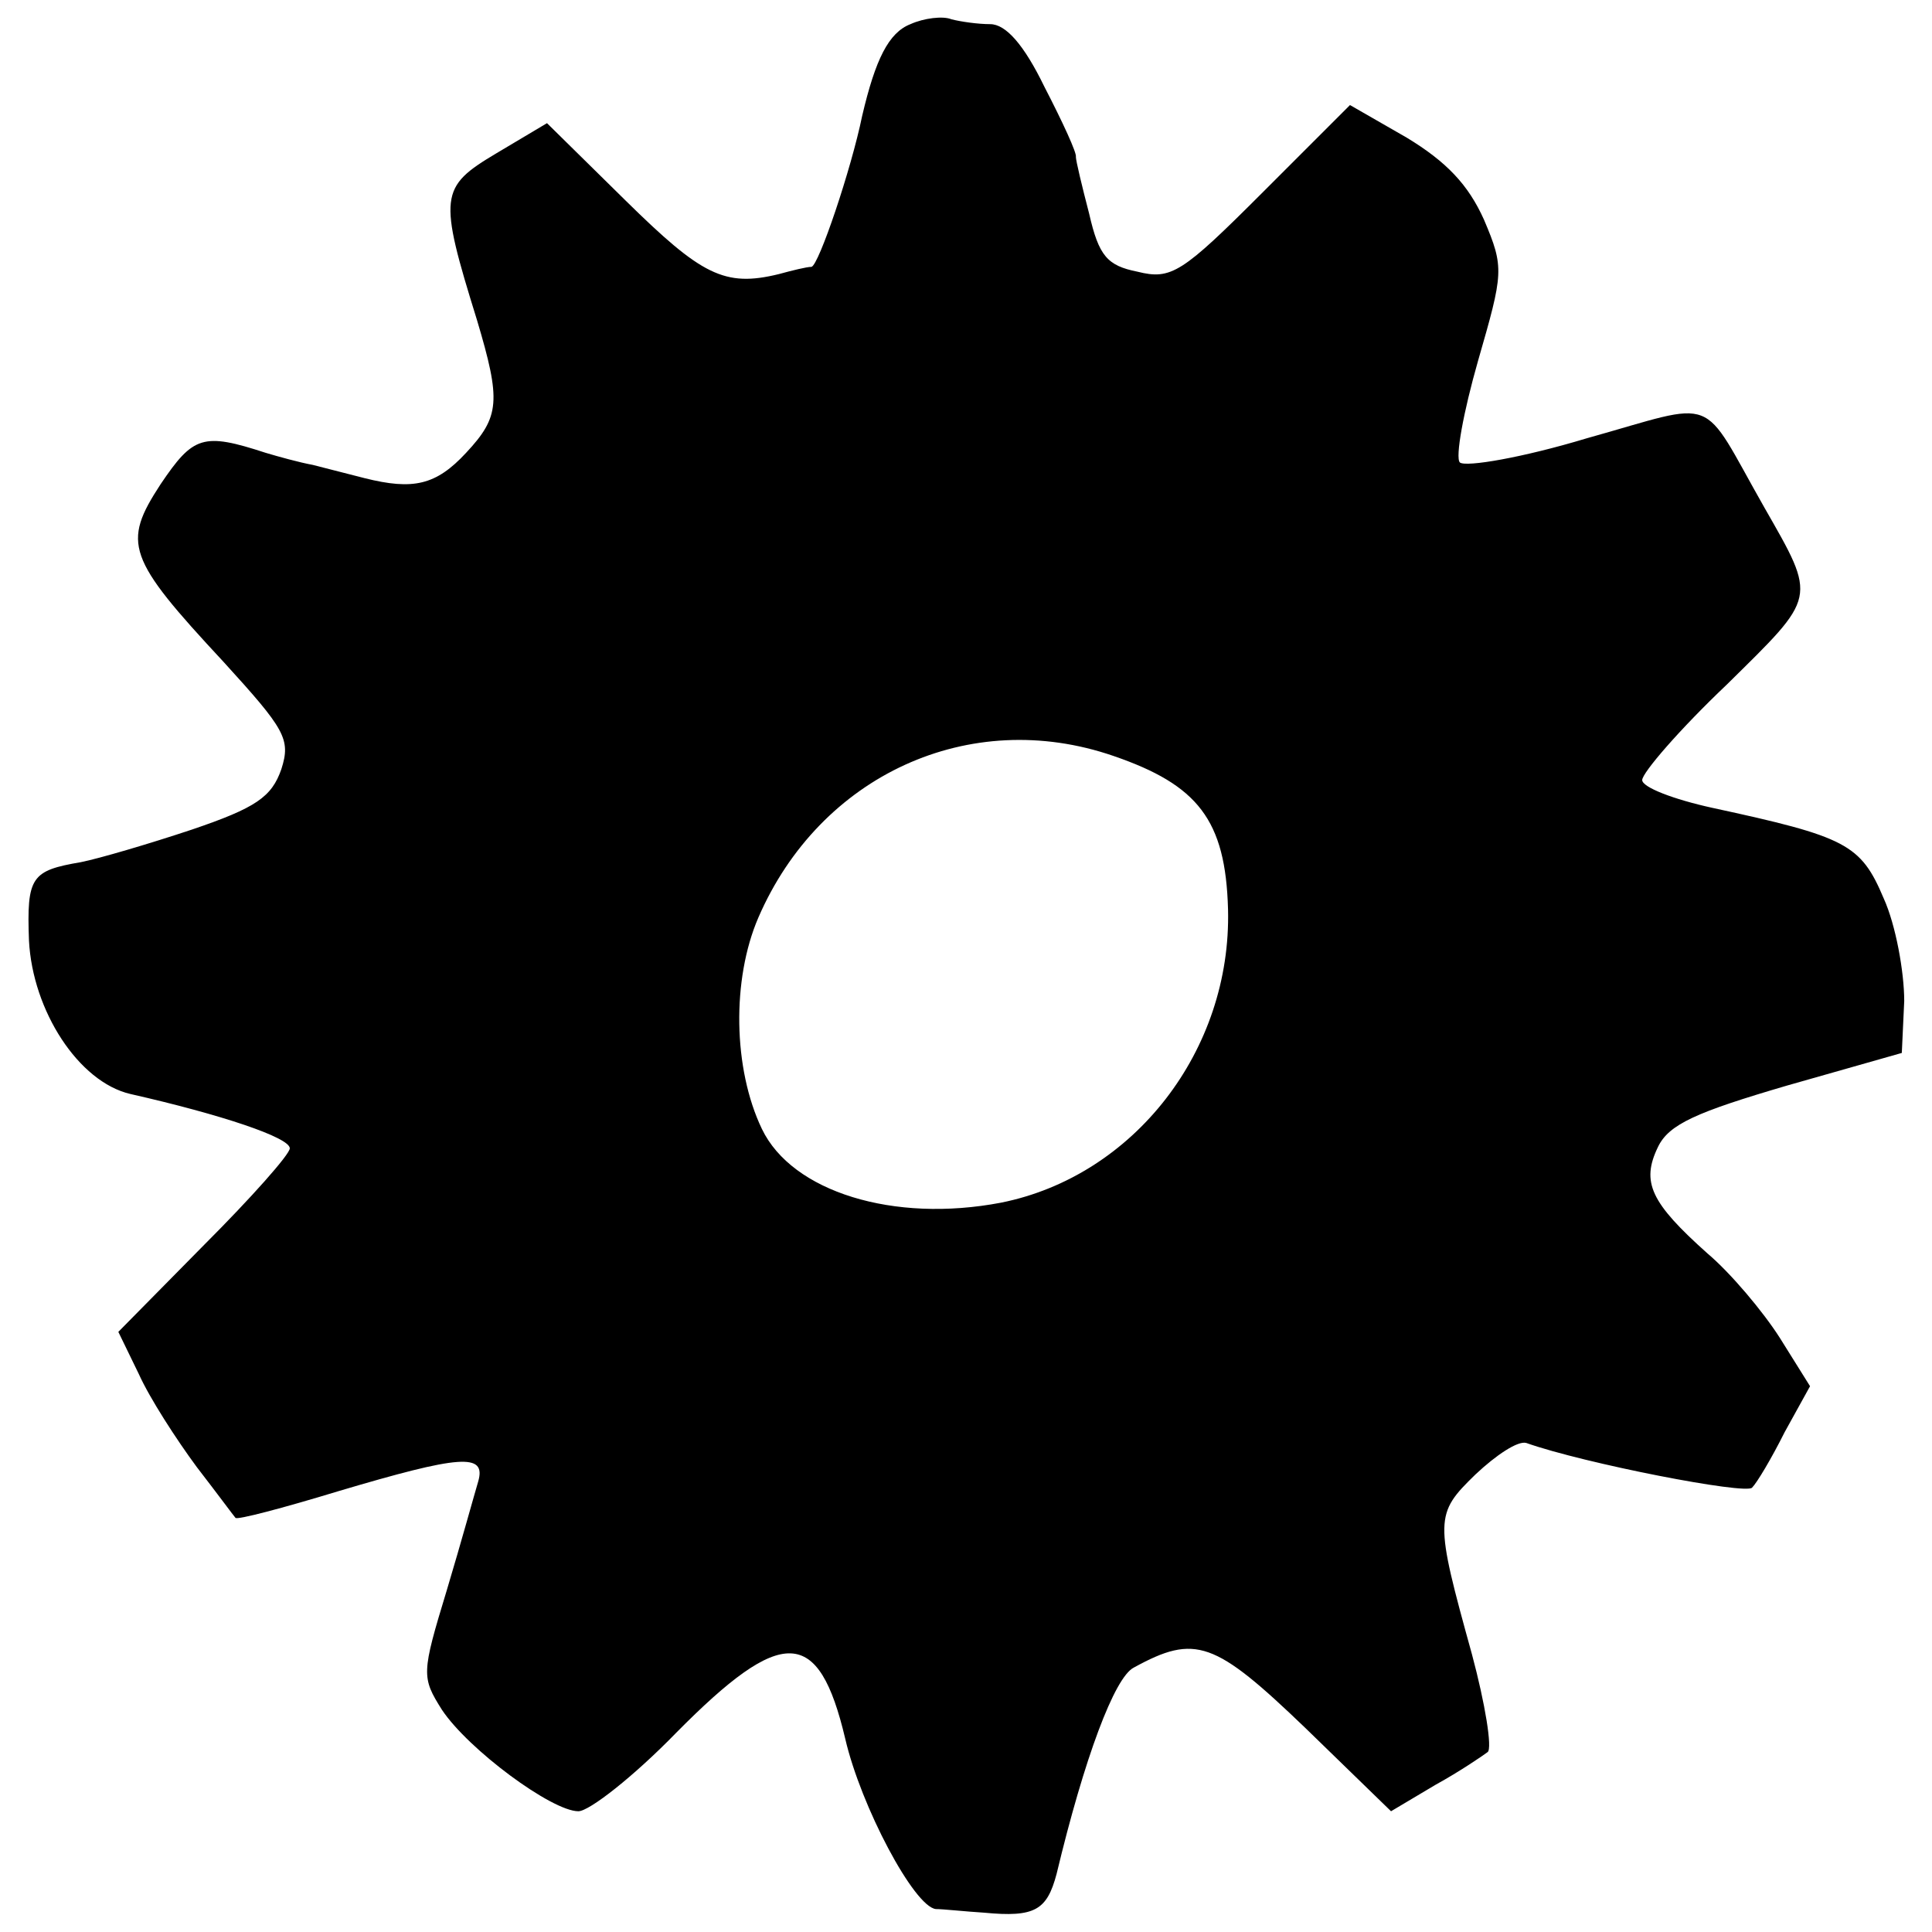
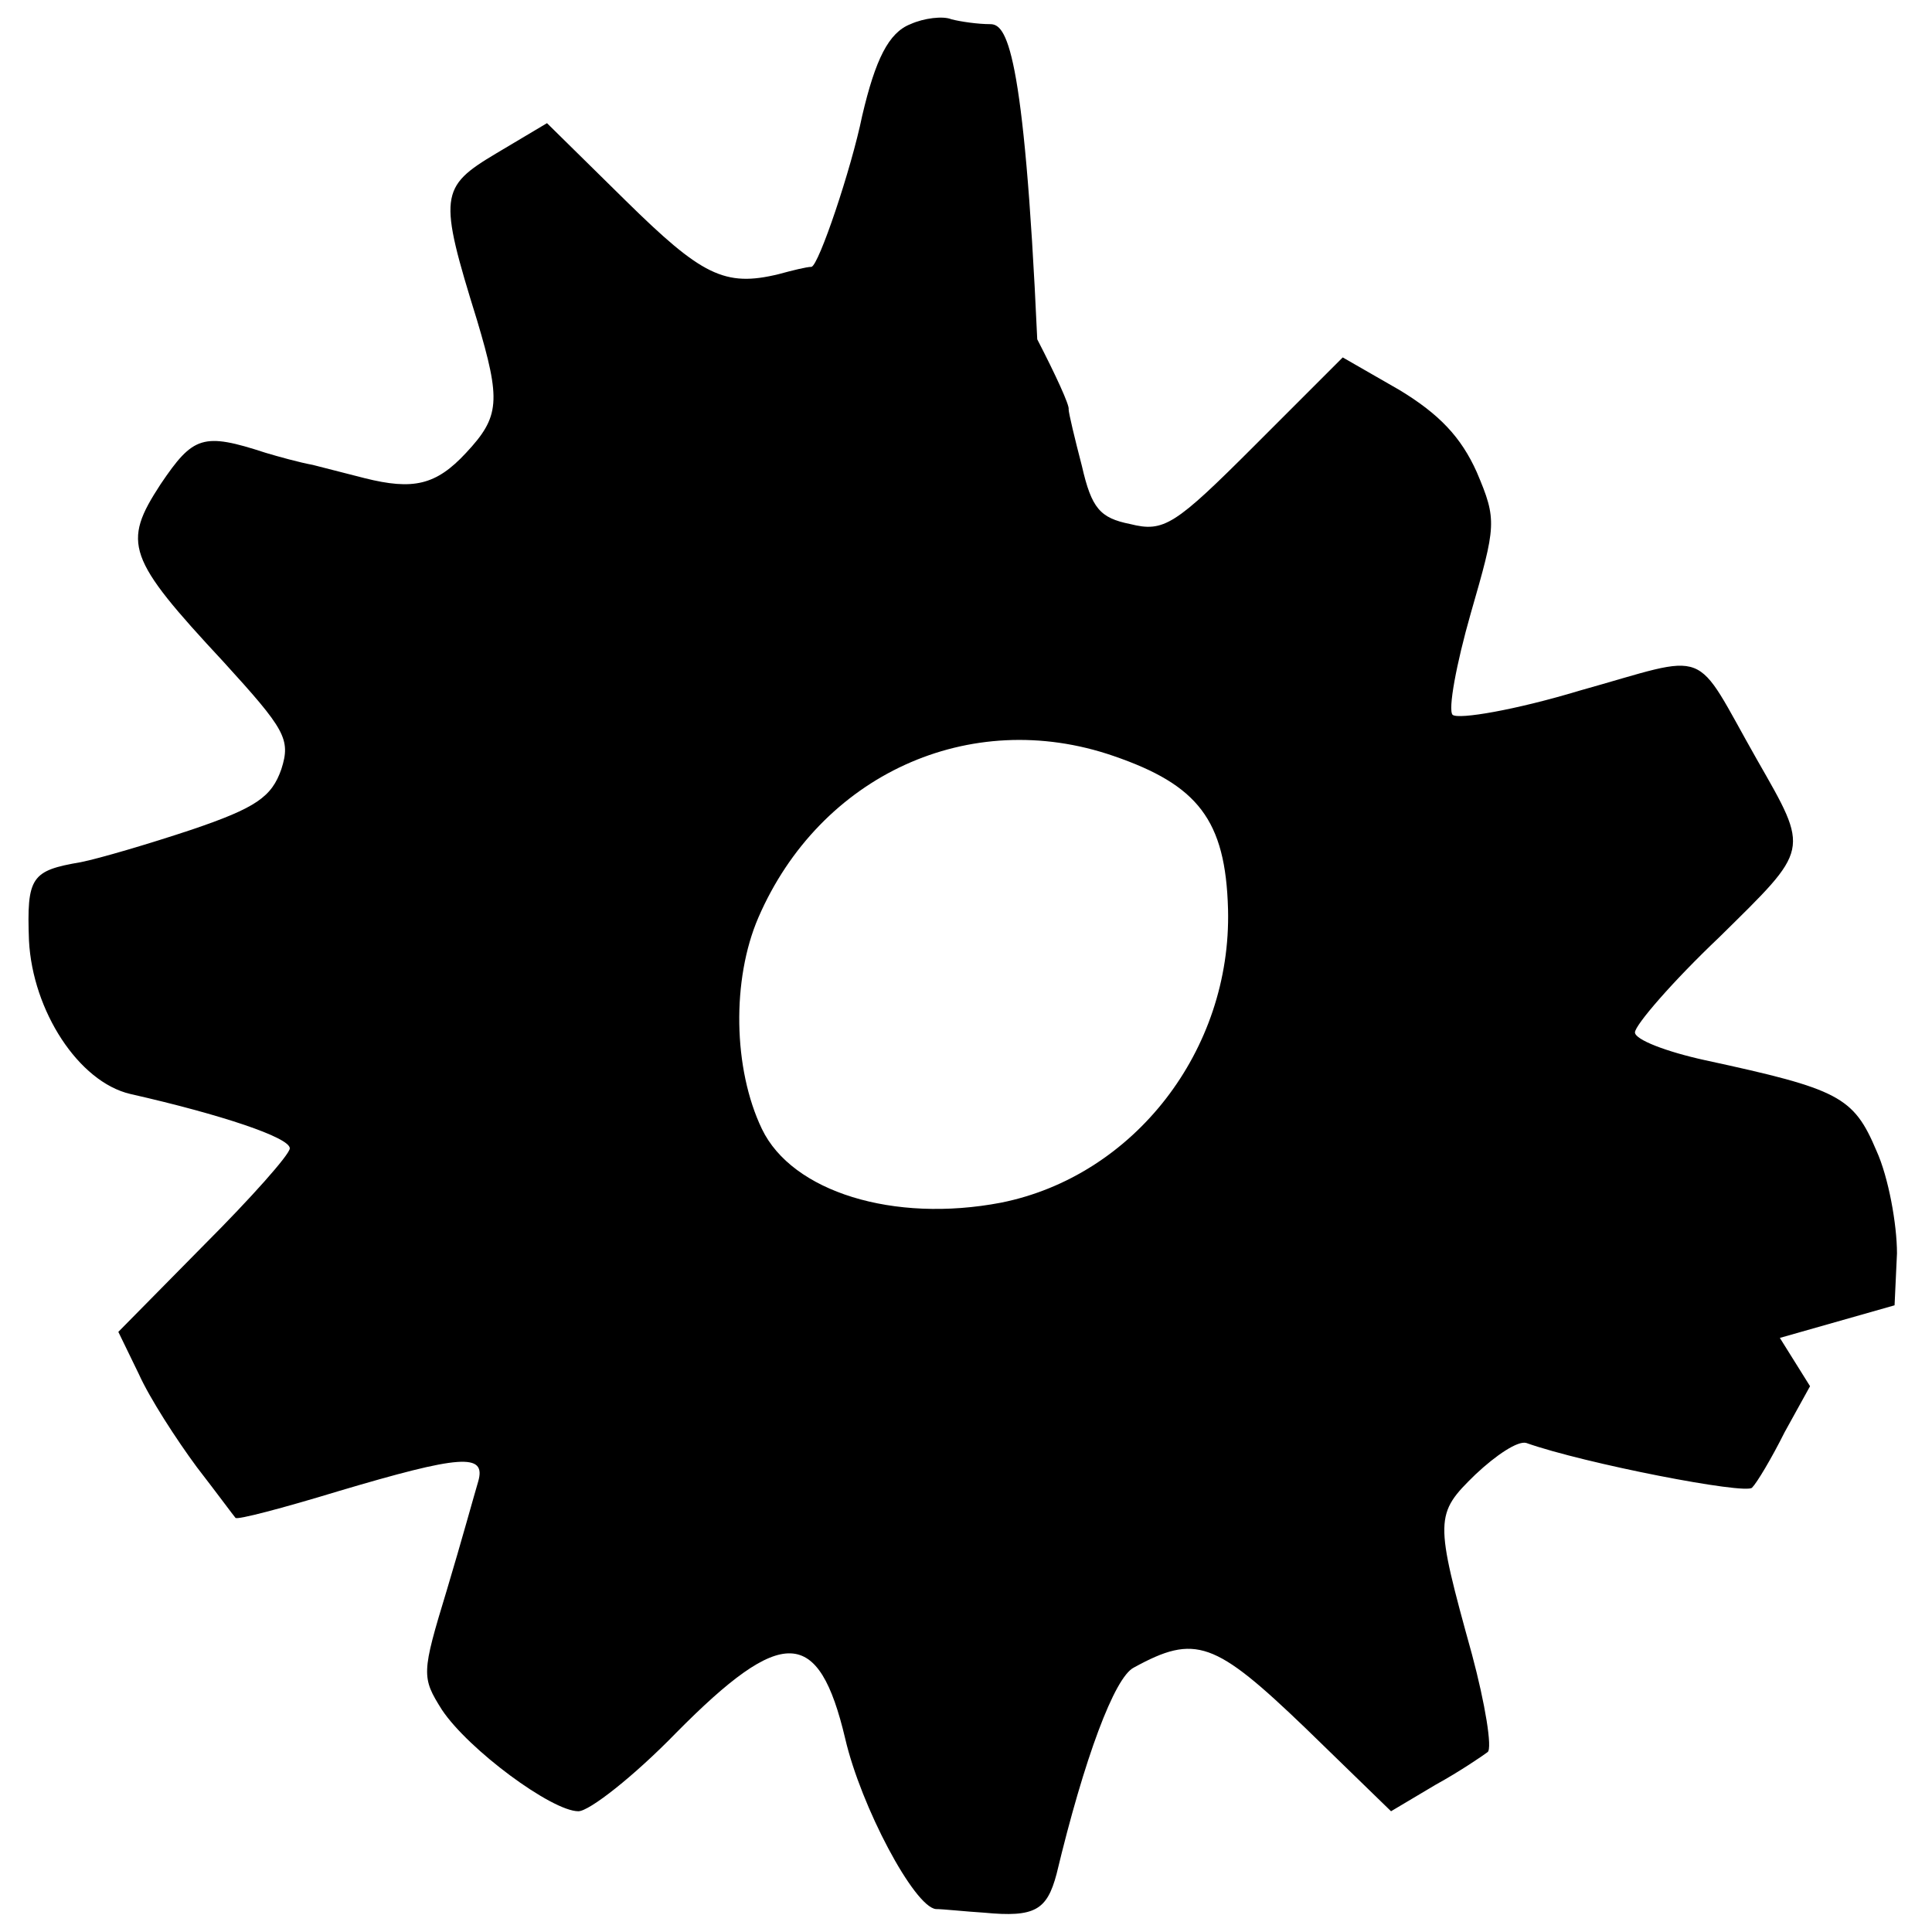
<svg xmlns="http://www.w3.org/2000/svg" version="1" width="213.333" height="213.333" viewBox="0 0 160 160">
-   <path d="M75.4 2c-1.8.7-2.9 2.9-4 7.6-.9 4.4-3.6 12.4-4.2 12.5-.4 0-1.6.3-2.7.6-4.5 1.1-6.4.1-12.7-6.1l-6.5-6.4-4.2 2.5c-4.7 2.8-4.8 3.5-1.6 13.8 2 6.7 1.9 8-.9 11-2.5 2.7-4.4 3.1-8.4 2.1-1.2-.3-3.1-.8-4.3-1.1-1.1-.2-2.9-.7-3.9-1-5.2-1.7-6-1.4-8.7 2.6-3.2 4.9-2.8 6.1 5.2 14.7 5.1 5.6 5.6 6.4 4.8 8.9-.8 2.3-2.1 3.2-7.4 5-3.6 1.2-7.7 2.4-9.2 2.7-4.1.7-4.5 1.2-4.3 6.5.3 5.8 4.1 11.7 8.4 12.7 7.5 1.7 13.2 3.6 13.2 4.5 0 .5-3.2 4.1-7.1 8l-7.1 7.2 1.7 3.5c.9 2 3.1 5.4 4.8 7.7 1.7 2.2 3.1 4.1 3.2 4.2.1.2 3.9-.8 8.5-2.2 10.1-3 12.3-3.2 11.6-.8-.3 1-1.4 5-2.6 9-2.1 6.9-2.1 7.2-.4 9.9 2.2 3.3 9.1 8.4 11.3 8.4.9 0 4.6-2.9 8.1-6.5 8.8-8.9 11.8-8.8 14 .5 1.3 5.6 5.7 13.9 7.5 14.1.6 0 2.4.2 4 .3 4.2.4 5.2-.2 6-3.2 2.3-9.6 4.8-16.3 6.4-17.1 5.1-2.8 6.7-2.2 14.2 5l7.1 6.9 3.7-2.2c2-1.1 3.9-2.4 4.3-2.7.4-.3-.2-4-1.3-8.1-3.1-11.2-3.1-11.6.3-14.9 1.7-1.6 3.5-2.8 4.2-2.6 4.8 1.7 18.2 4.3 18.7 3.7.4-.4 1.6-2.4 2.7-4.6l2.1-3.8-2.5-4c-1.4-2.2-4.1-5.4-6-7-4.7-4.2-5.5-5.9-4.1-8.8.9-1.9 3.2-2.9 10.7-5.1l9.5-2.7.2-4.3c0-2.4-.7-6.3-1.7-8.5-1.9-4.5-3.1-5.1-14.2-7.5-3.2-.7-5.8-1.7-5.8-2.3 0-.6 3.1-4.2 7-7.9 7.5-7.4 7.5-7 3.1-14.7-5.4-9.5-3.6-8.8-14.7-5.7-5.3 1.6-10 2.4-10.5 2-.4-.4.3-4.2 1.5-8.4 2.1-7.3 2.2-7.7.5-11.7-1.3-2.9-3.1-4.8-6.4-6.8l-4.7-2.7-7.3 7.3c-6.6 6.6-7.5 7.2-10.3 6.5-2.5-.5-3.2-1.3-4-4.8-.6-2.3-1.1-4.4-1.1-4.7.1-.3-1.1-2.9-2.6-5.8C84.8 3.7 83.3 2 82 2c-1 0-2.4-.2-3.2-.4-.7-.3-2.3-.1-3.4.4zm16.8 60.6c7 2.4 9.3 5.3 9.5 12.7.3 11.7-7.8 22.1-18.8 24.3-8.9 1.7-17.3-.9-19.8-6.1-2.4-5-2.5-12.4-.3-17.5 5.1-11.8 17.5-17.5 29.4-13.4z" />
+   <path d="M75.4 2c-1.8.7-2.9 2.9-4 7.6-.9 4.4-3.6 12.4-4.2 12.5-.4 0-1.6.3-2.7.6-4.5 1.1-6.4.1-12.7-6.1l-6.5-6.4-4.2 2.5c-4.7 2.8-4.8 3.5-1.6 13.8 2 6.7 1.9 8-.9 11-2.5 2.7-4.4 3.1-8.4 2.1-1.2-.3-3.1-.8-4.3-1.1-1.1-.2-2.9-.7-3.9-1-5.2-1.7-6-1.4-8.7 2.6-3.2 4.9-2.8 6.1 5.2 14.7 5.1 5.6 5.6 6.4 4.8 8.9-.8 2.3-2.1 3.2-7.4 5-3.6 1.2-7.7 2.4-9.2 2.7-4.1.7-4.5 1.2-4.3 6.5.3 5.8 4.1 11.7 8.4 12.7 7.5 1.7 13.2 3.6 13.2 4.5 0 .5-3.2 4.1-7.1 8l-7.1 7.2 1.7 3.5c.9 2 3.1 5.4 4.8 7.7 1.7 2.2 3.1 4.1 3.2 4.2.1.2 3.9-.8 8.5-2.2 10.1-3 12.3-3.2 11.6-.8-.3 1-1.4 5-2.6 9-2.1 6.9-2.1 7.2-.4 9.9 2.2 3.3 9.1 8.4 11.3 8.4.9 0 4.6-2.9 8.1-6.5 8.8-8.9 11.8-8.8 14 .5 1.3 5.6 5.7 13.9 7.5 14.1.6 0 2.4.2 4 .3 4.2.4 5.2-.2 6-3.2 2.3-9.6 4.8-16.3 6.4-17.1 5.1-2.8 6.7-2.2 14.2 5l7.1 6.9 3.7-2.2c2-1.1 3.9-2.4 4.3-2.7.4-.3-.2-4-1.3-8.1-3.1-11.2-3.1-11.6.3-14.9 1.7-1.6 3.5-2.8 4.2-2.6 4.8 1.7 18.2 4.3 18.7 3.7.4-.4 1.6-2.4 2.7-4.6l2.1-3.8-2.5-4l9.5-2.7.2-4.3c0-2.4-.7-6.3-1.7-8.5-1.9-4.5-3.1-5.1-14.2-7.5-3.2-.7-5.8-1.7-5.8-2.3 0-.6 3.1-4.2 7-7.9 7.5-7.4 7.5-7 3.1-14.7-5.4-9.5-3.6-8.8-14.7-5.7-5.3 1.6-10 2.4-10.5 2-.4-.4.3-4.2 1.5-8.4 2.1-7.3 2.2-7.7.5-11.7-1.3-2.9-3.1-4.8-6.4-6.8l-4.7-2.7-7.3 7.3c-6.6 6.6-7.5 7.2-10.3 6.5-2.5-.5-3.2-1.3-4-4.8-.6-2.3-1.1-4.4-1.1-4.7.1-.3-1.1-2.9-2.6-5.8C84.8 3.7 83.3 2 82 2c-1 0-2.4-.2-3.2-.4-.7-.3-2.3-.1-3.4.4zm16.8 60.6c7 2.4 9.3 5.3 9.5 12.7.3 11.7-7.8 22.1-18.8 24.3-8.9 1.7-17.3-.9-19.8-6.1-2.4-5-2.5-12.4-.3-17.5 5.1-11.8 17.5-17.5 29.4-13.4z" />
</svg>